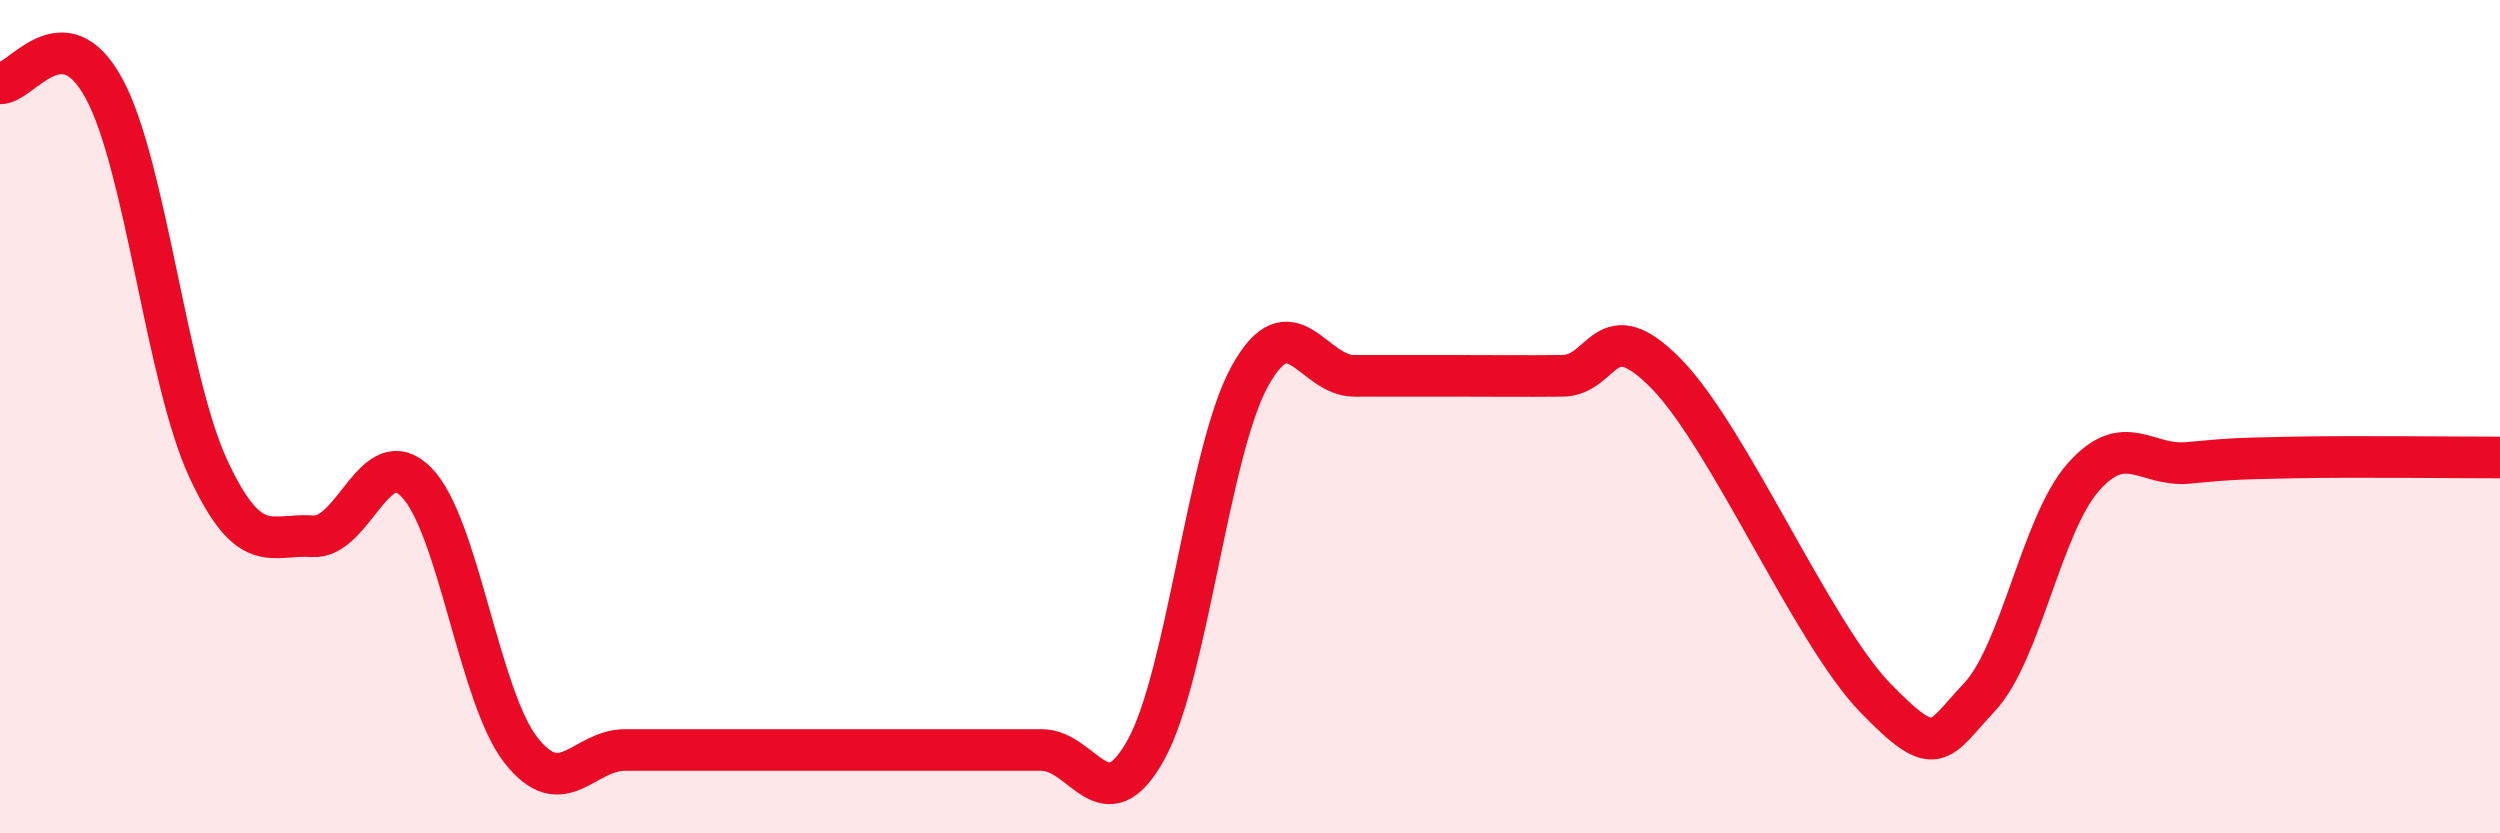
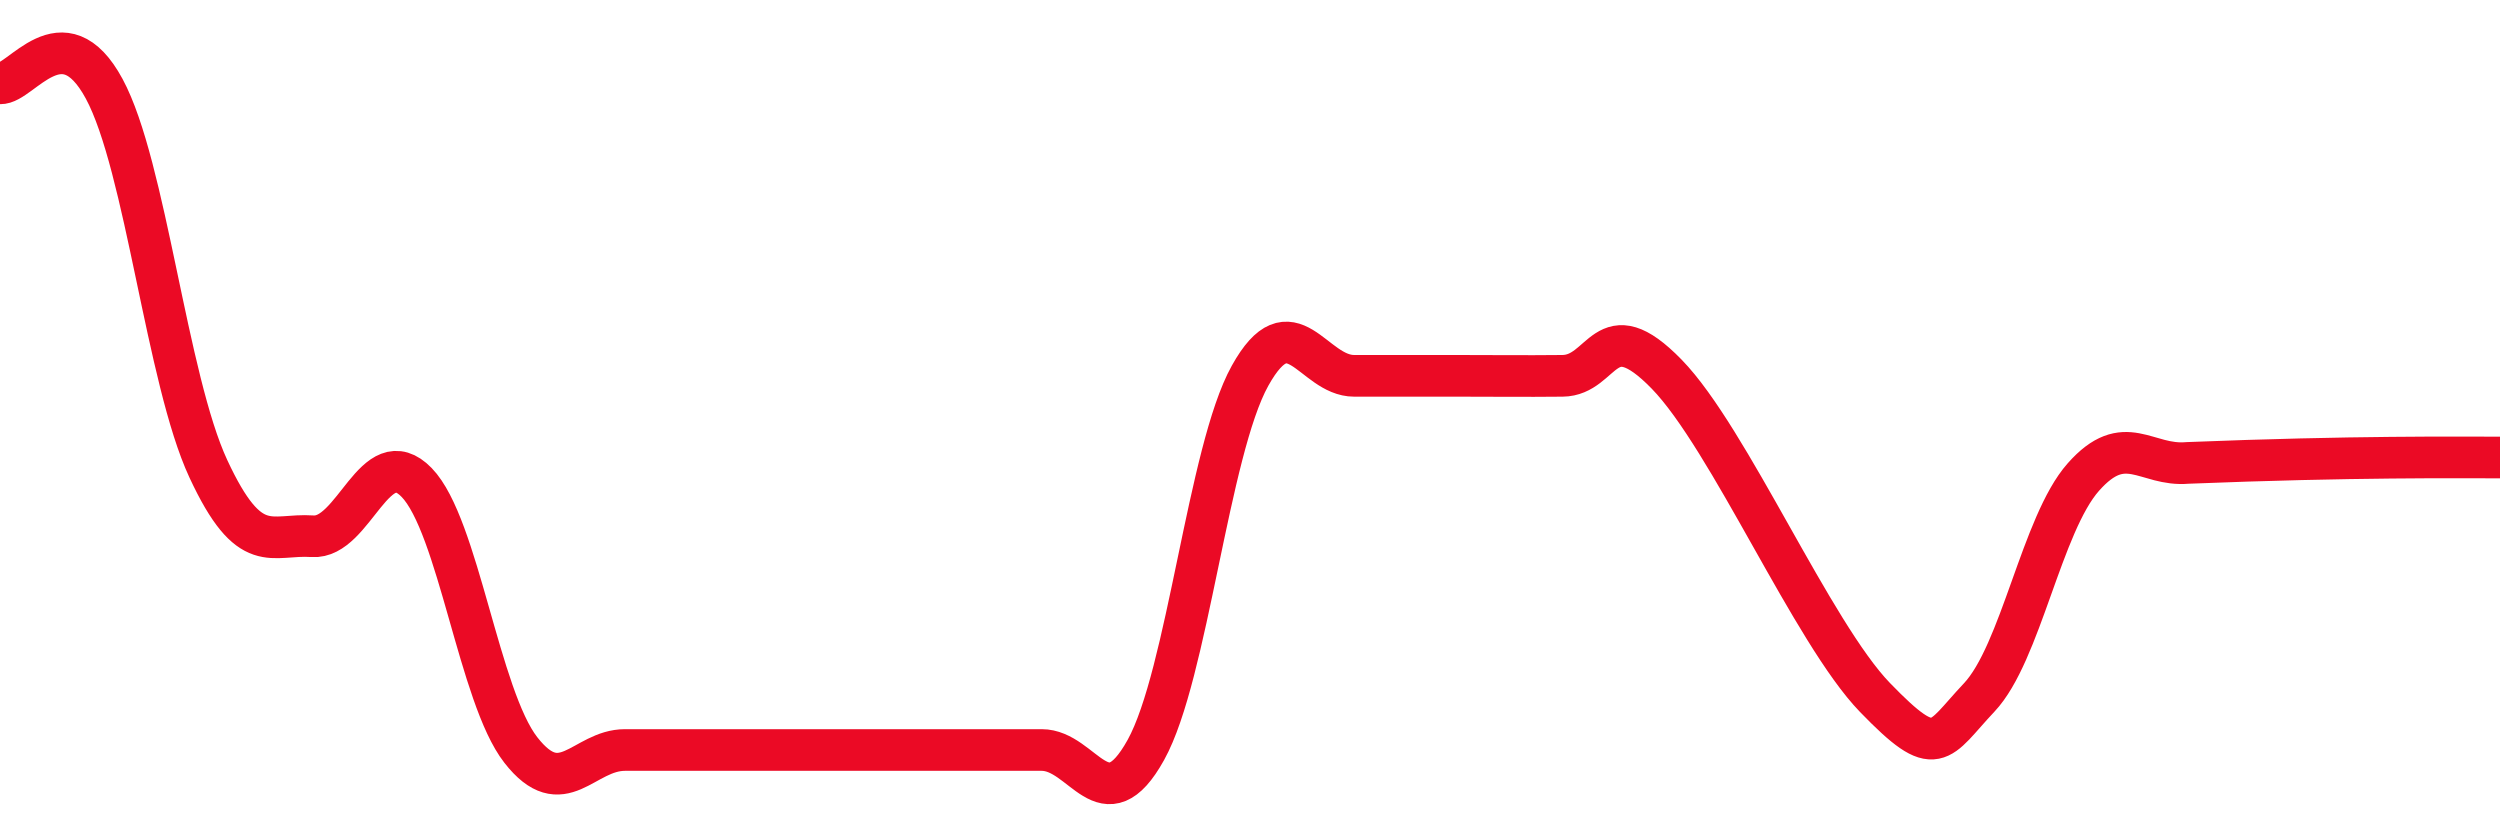
<svg xmlns="http://www.w3.org/2000/svg" width="60" height="20" viewBox="0 0 60 20">
-   <path d="M 0,2 C 0.5,2.03 1.5,0.28 2.5,2.13 C 3.5,3.98 4,9.1 5,11.25 C 6,13.4 6.5,12.8 7.5,12.87 C 8.5,12.94 9,10.55 10,11.58 C 11,12.61 11.5,16.72 12.5,18 C 13.5,19.28 14,18 15,18 C 16,18 16.5,18 17.5,18 C 18.5,18 19,18 20,18 C 21,18 21.5,18 22.5,18 C 23.5,18 24,18 25,18 C 26,18 26.5,19.8 27.5,18 C 28.5,16.2 29,10.82 30,9.02 C 31,7.22 31.5,9.02 32.5,9.02 C 33.5,9.02 34,9.02 35,9.02 C 36,9.02 36.5,9.03 37.5,9.02 C 38.5,9.01 38.5,7.44 40,8.98 C 41.5,10.52 43.5,15.19 45,16.74 C 46.5,18.29 46.5,17.8 47.5,16.74 C 48.5,15.68 49,12.58 50,11.45 C 51,10.32 51.5,11.2 52.5,11.11 C 53.5,11.02 53.5,11.01 55,10.98 C 56.5,10.95 59,10.98 60,10.98L60 20L0 20Z" fill="#EB0A25" opacity="0.1" stroke-linecap="round" stroke-linejoin="round" />
-   <path d="M 0,2 C 0.5,2.03 1.5,0.28 2.5,2.13 C 3.5,3.98 4,9.1 5,11.25 C 6,13.4 6.5,12.8 7.5,12.87 C 8.5,12.94 9,10.55 10,11.58 C 11,12.61 11.5,16.72 12.5,18 C 13.5,19.28 14,18 15,18 C 16,18 16.5,18 17.5,18 C 18.5,18 19,18 20,18 C 21,18 21.5,18 22.5,18 C 23.5,18 24,18 25,18 C 26,18 26.5,19.8 27.5,18 C 28.5,16.2 29,10.82 30,9.02 C 31,7.22 31.5,9.02 32.5,9.02 C 33.5,9.02 34,9.02 35,9.02 C 36,9.02 36.5,9.03 37.5,9.02 C 38.5,9.01 38.5,7.44 40,8.98 C 41.5,10.52 43.5,15.19 45,16.74 C 46.5,18.29 46.5,17.8 47.5,16.74 C 48.5,15.68 49,12.58 50,11.45 C 51,10.32 51.5,11.2 52.5,11.11 C 53.5,11.02 53.5,11.01 55,10.98 C 56.5,10.95 59,10.98 60,10.98" stroke="#EB0A25" stroke-width="1" fill="none" stroke-linecap="round" stroke-linejoin="round" />
+   <path d="M 0,2 C 0.5,2.03 1.5,0.28 2.5,2.13 C 3.5,3.98 4,9.1 5,11.25 C 6,13.4 6.5,12.8 7.5,12.87 C 8.5,12.94 9,10.55 10,11.58 C 11,12.61 11.5,16.72 12.5,18 C 13.5,19.28 14,18 15,18 C 16,18 16.5,18 17.5,18 C 18.5,18 19,18 20,18 C 21,18 21.5,18 22.5,18 C 23.5,18 24,18 25,18 C 26,18 26.5,19.8 27.5,18 C 28.5,16.2 29,10.82 30,9.02 C 31,7.22 31.5,9.02 32.5,9.02 C 33.5,9.02 34,9.02 35,9.02 C 36,9.02 36.5,9.03 37.5,9.02 C 38.5,9.01 38.5,7.44 40,8.98 C 41.5,10.52 43.5,15.19 45,16.74 C 46.5,18.29 46.5,17.8 47.5,16.74 C 48.5,15.68 49,12.58 50,11.45 C 51,10.32 51.5,11.2 52.5,11.11 C 56.5,10.95 59,10.98 60,10.98" stroke="#EB0A25" stroke-width="1" fill="none" stroke-linecap="round" stroke-linejoin="round" />
</svg>